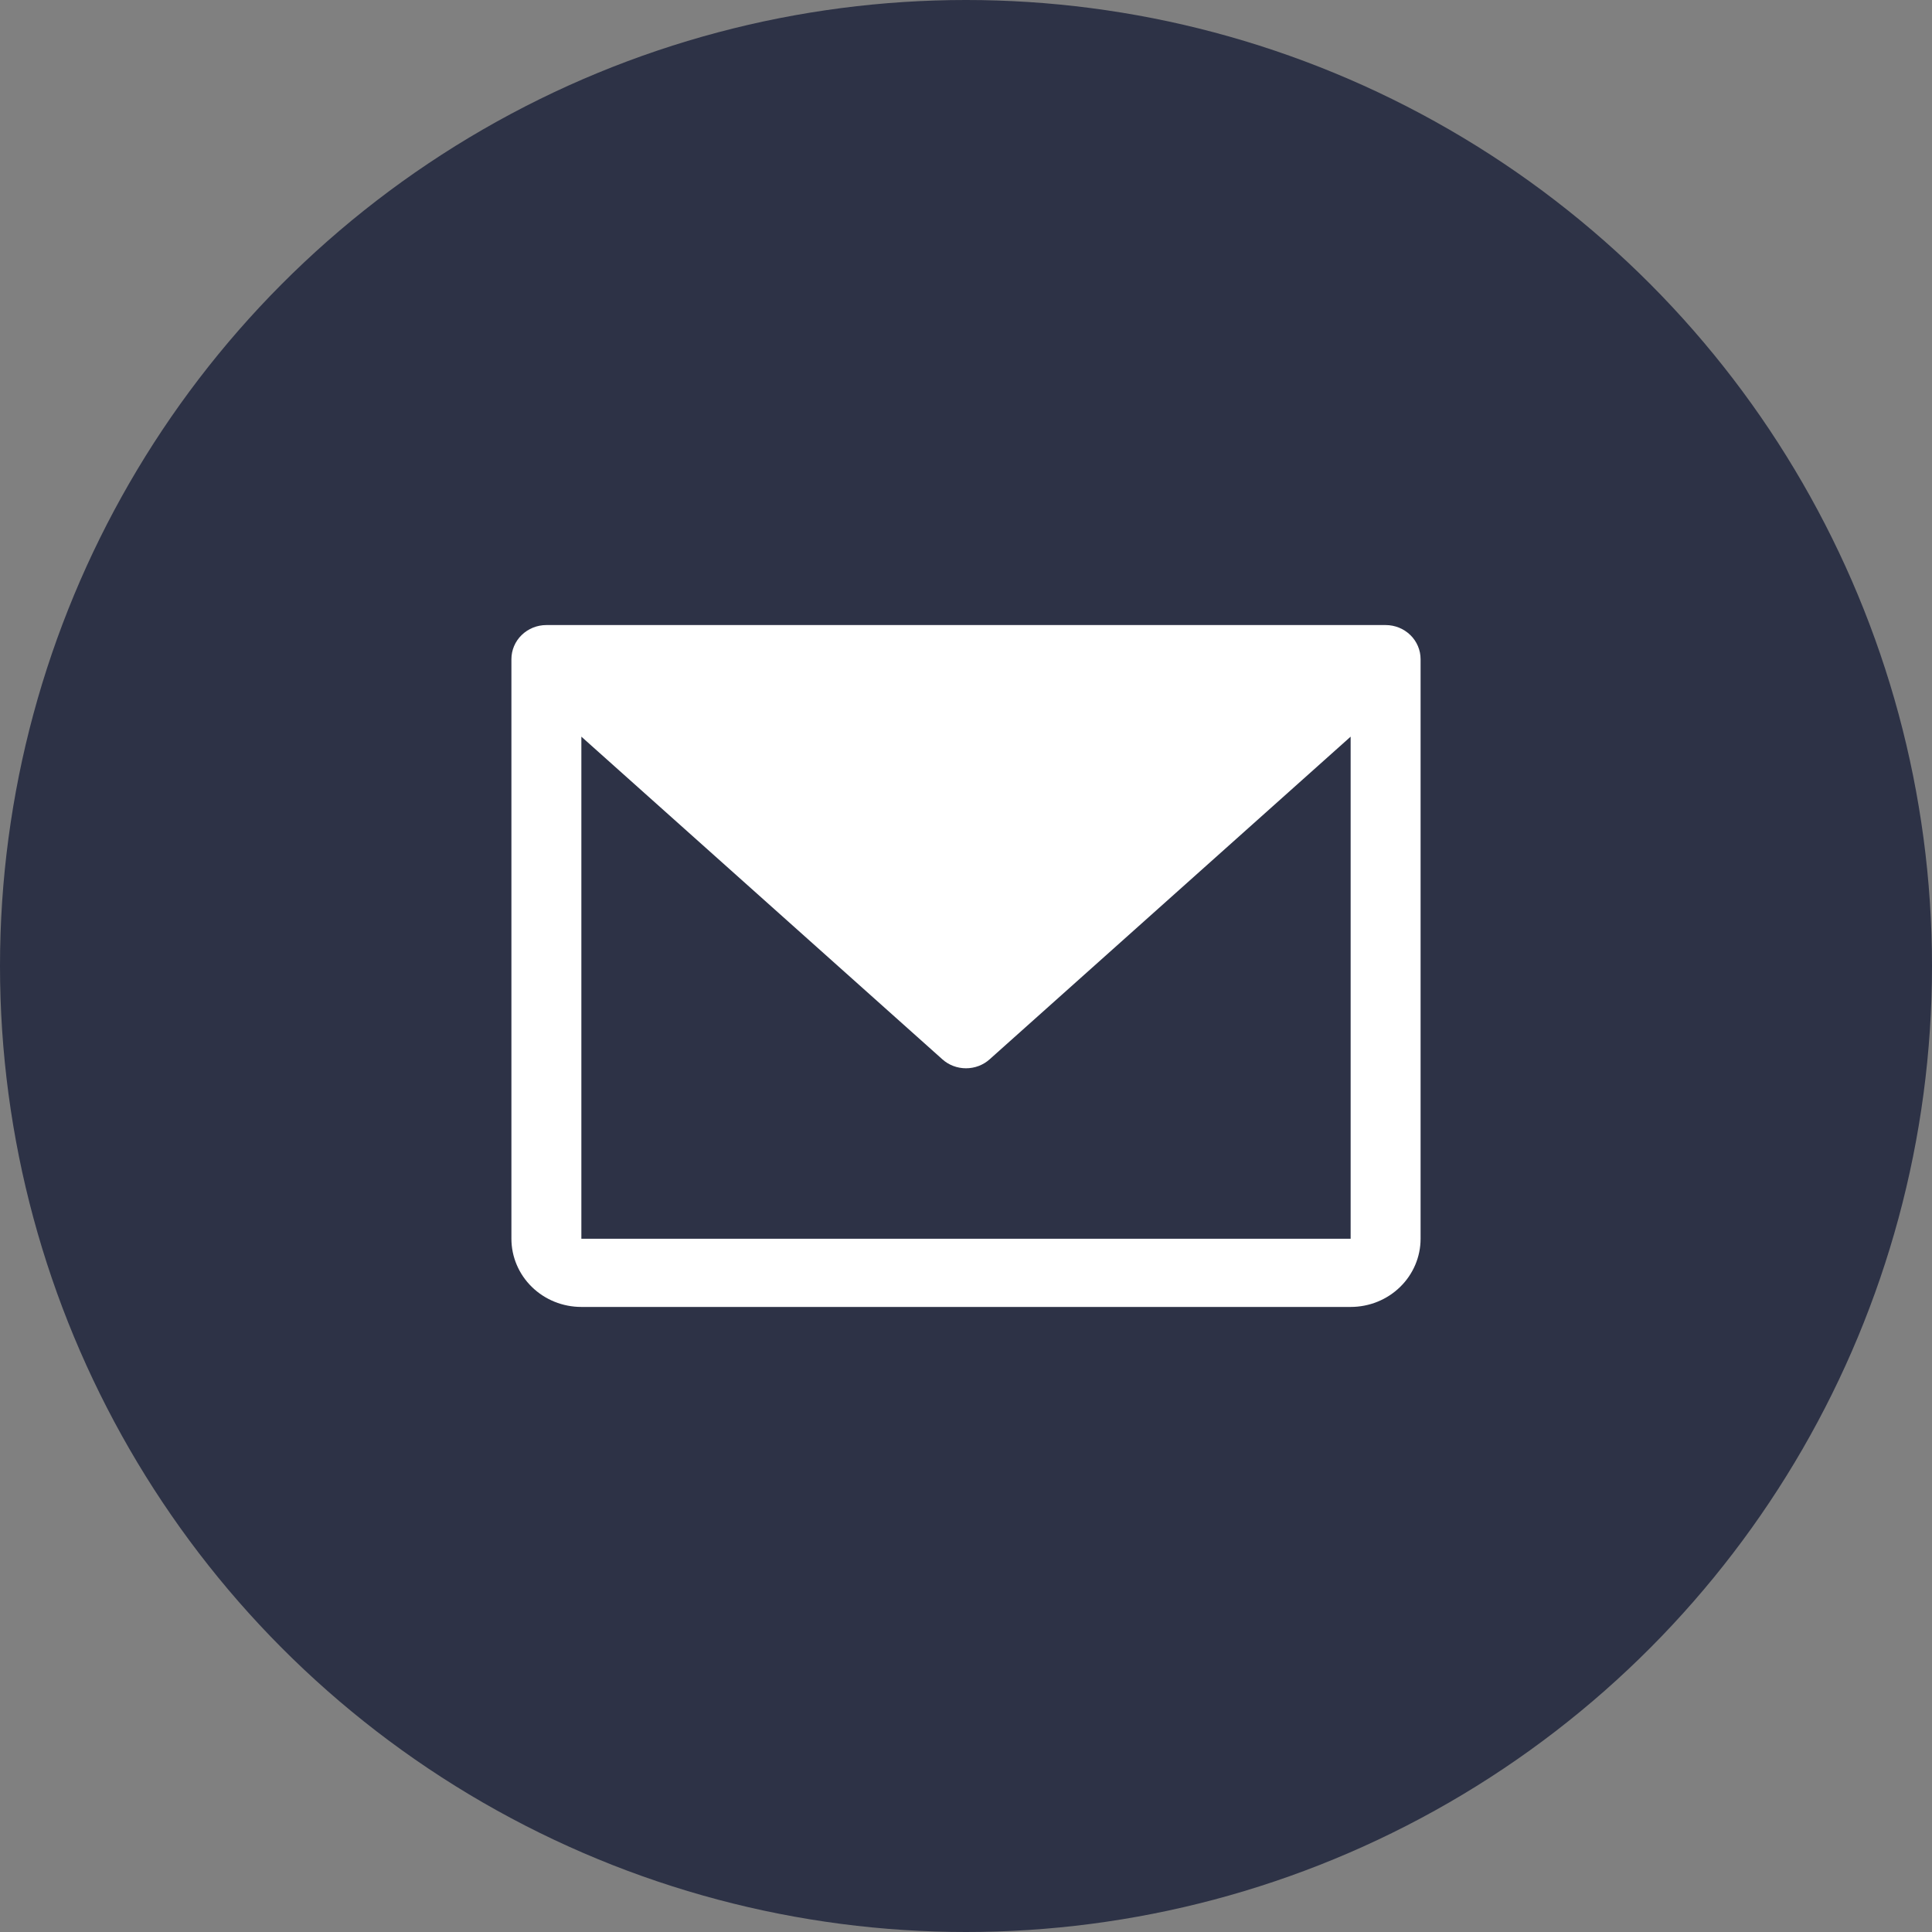
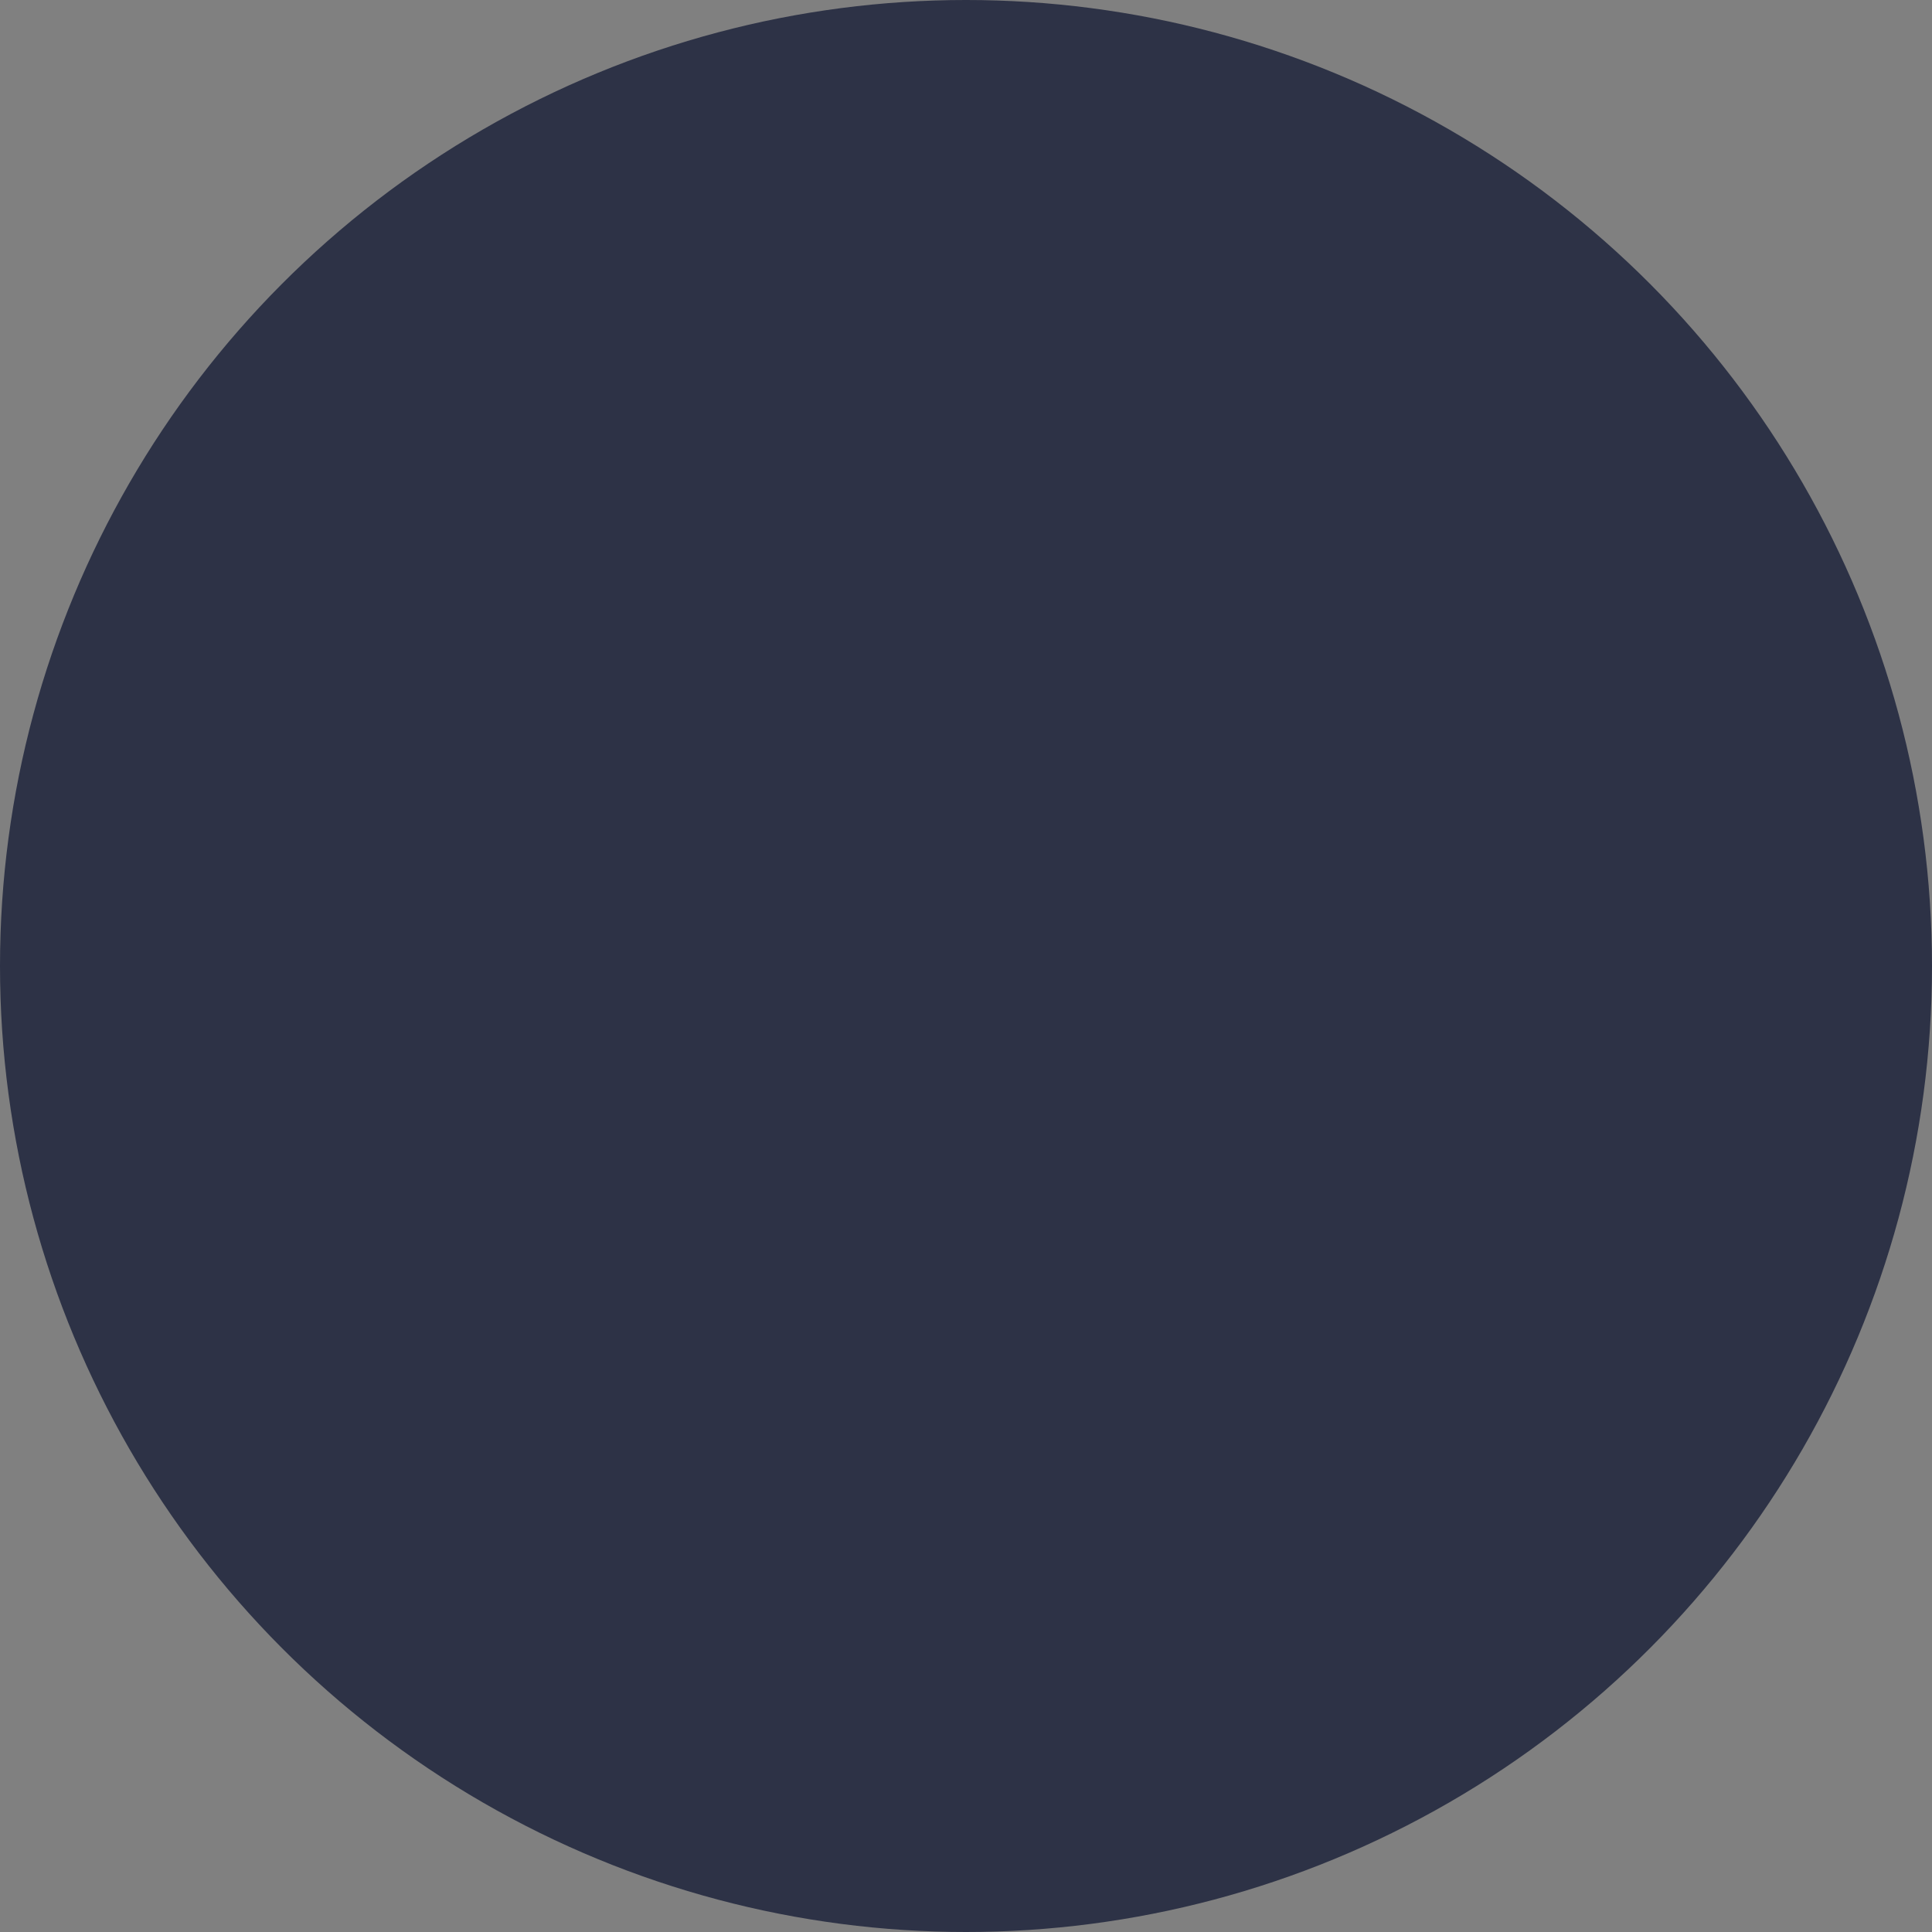
<svg xmlns="http://www.w3.org/2000/svg" width="34" height="34" viewBox="0 0 34 34" fill="none">
  <rect x="0" y="0" width="34" height="34" fill="#808080" stroke="none" />
  <circle cx="17" cy="17" r="17" fill="#2D3246" />
-   <path d="M24.385 11H9.615C9.452 11 9.296 11.063 9.18 11.176C9.065 11.288 9 11.441 9 11.6V21.8C9 22.118 9.13 22.424 9.36 22.648C9.591 22.874 9.904 23 10.231 23H23.769C24.096 23 24.409 22.874 24.64 22.648C24.87 22.424 25 22.118 25 21.8V11.6C25 11.441 24.935 11.288 24.82 11.176C24.704 11.063 24.548 11 24.385 11ZM23.769 21.8H10.231V12.964L16.584 18.642C16.697 18.744 16.846 18.8 17 18.8C17.154 18.8 17.303 18.744 17.416 18.642L23.769 12.964V21.8Z" fill="white" />
</svg>